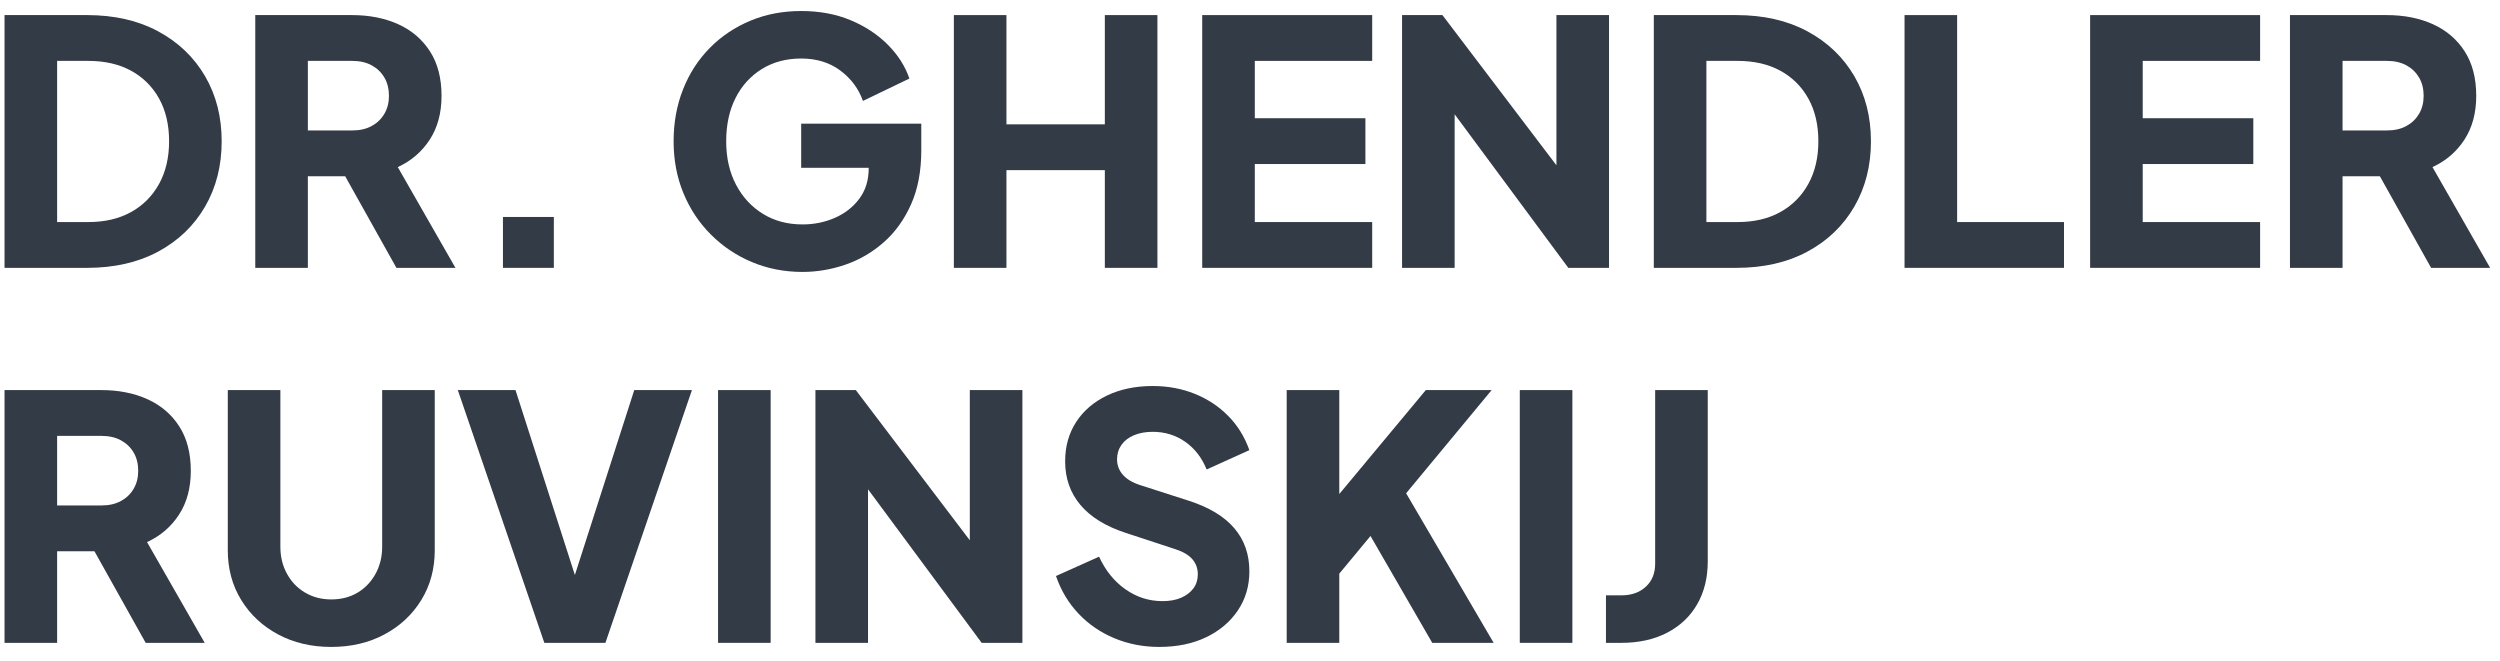
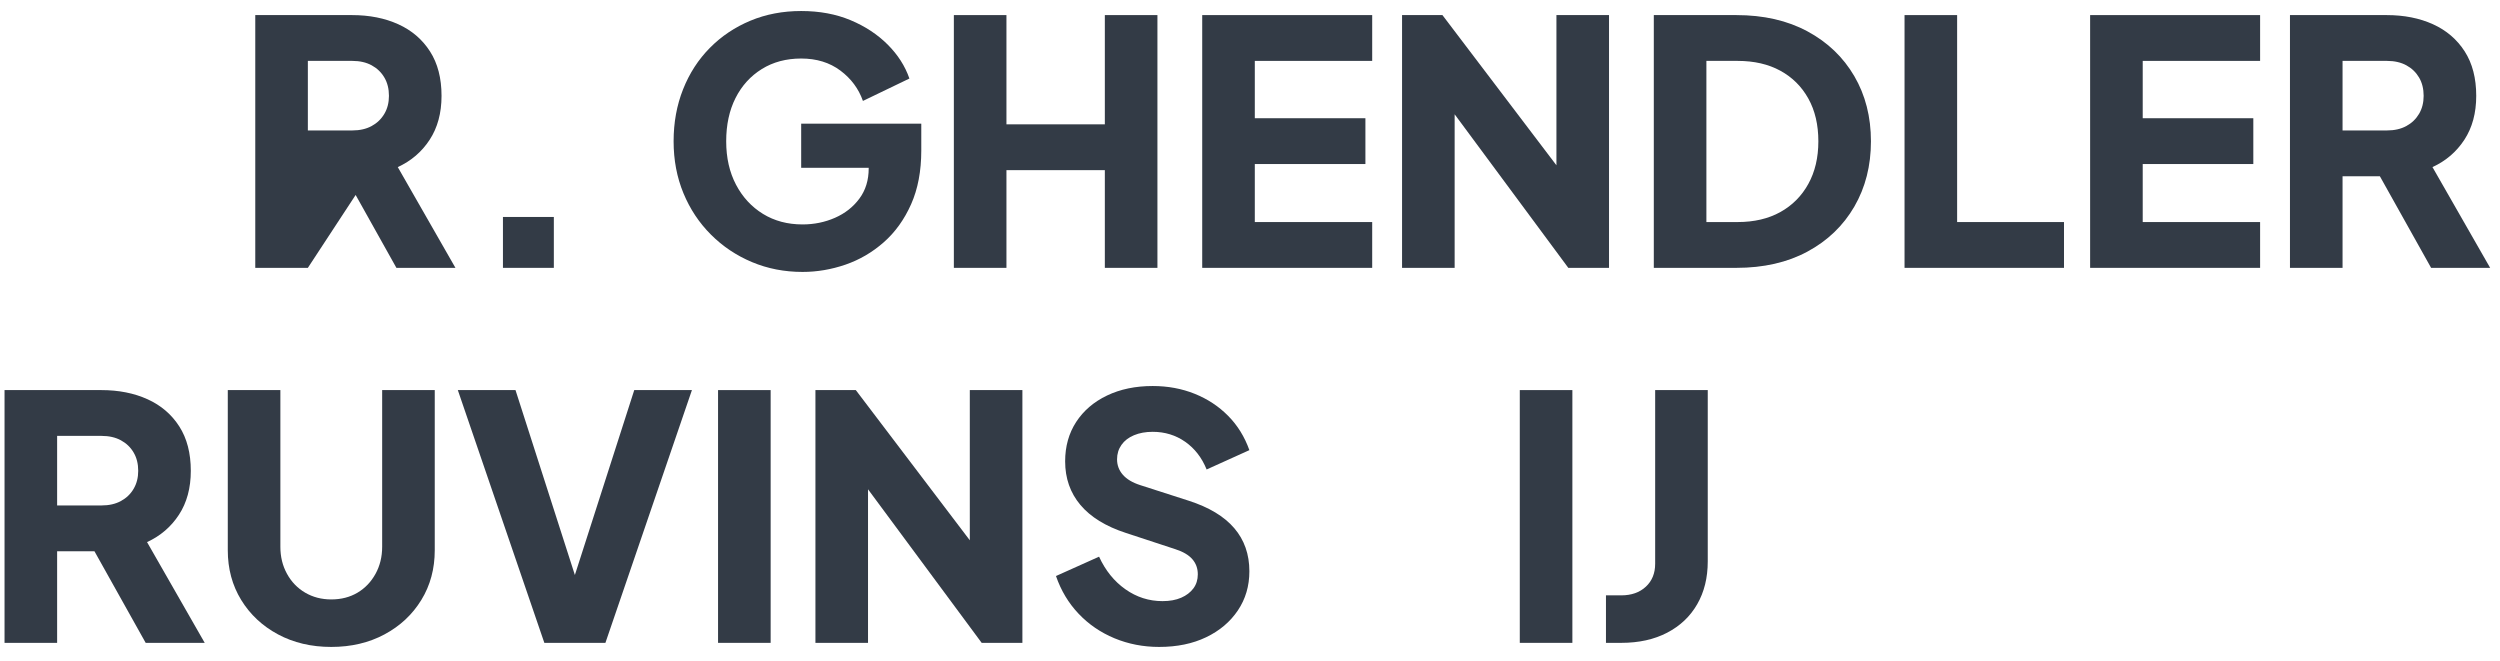
<svg xmlns="http://www.w3.org/2000/svg" height="37px" version="1.1" viewBox="0 0 140 37" width="140px">
  <title>DR. Ghendler Ruvinsk</title>
  <g fill="none" fill-rule="evenodd" id="Page-1" stroke="none" stroke-width="1">
    <g fill="#333B46" fill-rule="nonzero" id="Home_blue-Copy-2" transform="translate(-181, -87)">
      <g id="Group-2" transform="translate(180, 78)">
        <g id="Group-16" transform="translate(0, 6)">
          <g id="DR.-Ghendler-Ruvinsk" transform="translate(1.254, 3.617)">
-             <path d="M0,14.383 L0,0.228 L4.617,0.228 C6.15,0.228 7.48,0.532 8.607,1.14 C9.734,1.748 10.608,2.584 11.229,3.648 C11.85,4.712 12.16,5.928 12.16,7.296 C12.16,8.664 11.85,9.883 11.229,10.954 C10.608,12.024 9.734,12.863 8.607,13.471 C7.48,14.079 6.15,14.383 4.617,14.383 L0,14.383 Z M2.945,11.818 L4.693,11.818 C5.618,11.818 6.416,11.631 7.087,11.258 C7.758,10.884 8.281,10.358 8.655,9.681 C9.028,9.003 9.215,8.208 9.215,7.296 C9.215,6.371 9.028,5.573 8.655,4.902 C8.281,4.231 7.758,3.711 7.087,3.344 C6.416,2.977 5.618,2.793 4.693,2.793 L2.945,2.793 L2.945,11.818 Z" id="Shape" />
-             <path d="M14.041,14.383 L14.041,0.228 L19.456,0.228 C20.431,0.228 21.296,0.399 22.049,0.741 C22.803,1.083 23.395,1.59 23.826,2.261 C24.257,2.932 24.472,3.762 24.472,4.75 C24.472,5.713 24.25,6.533 23.807,7.21 C23.364,7.888 22.768,8.398 22.021,8.74 L25.251,14.383 L21.945,14.383 L18.449,8.132 L20.349,9.253 L16.986,9.253 L16.986,14.383 L14.041,14.383 Z M16.986,6.688 L19.475,6.688 C19.893,6.688 20.254,6.606 20.558,6.441 C20.862,6.276 21.099,6.048 21.27,5.757 C21.442,5.466 21.527,5.13 21.527,4.75 C21.527,4.357 21.442,4.015 21.27,3.724 C21.099,3.433 20.862,3.205 20.558,3.04 C20.254,2.875 19.893,2.793 19.475,2.793 L16.986,2.793 L16.986,6.688 Z" id="Shape" />
+             <path d="M14.041,14.383 L14.041,0.228 L19.456,0.228 C20.431,0.228 21.296,0.399 22.049,0.741 C22.803,1.083 23.395,1.59 23.826,2.261 C24.257,2.932 24.472,3.762 24.472,4.75 C24.472,5.713 24.25,6.533 23.807,7.21 C23.364,7.888 22.768,8.398 22.021,8.74 L25.251,14.383 L21.945,14.383 L18.449,8.132 L20.349,9.253 L16.986,14.383 L14.041,14.383 Z M16.986,6.688 L19.475,6.688 C19.893,6.688 20.254,6.606 20.558,6.441 C20.862,6.276 21.099,6.048 21.27,5.757 C21.442,5.466 21.527,5.13 21.527,4.75 C21.527,4.357 21.442,4.015 21.27,3.724 C21.099,3.433 20.862,3.205 20.558,3.04 C20.254,2.875 19.893,2.793 19.475,2.793 L16.986,2.793 L16.986,6.688 Z" id="Shape" />
            <polygon id="Path" points="27.911 14.383 27.911 11.533 30.761 11.533 30.761 14.383" />
            <path d="M44.688,14.611 C43.675,14.611 42.731,14.427 41.857,14.06 C40.983,13.693 40.217,13.18 39.558,12.521 C38.899,11.862 38.386,11.09 38.019,10.203 C37.652,9.316 37.468,8.347 37.468,7.296 C37.468,6.245 37.645,5.272 38,4.38 C38.355,3.486 38.855,2.714 39.501,2.062 C40.147,1.409 40.904,0.902 41.772,0.541 C42.639,0.18 43.586,0 44.612,0 C45.638,0 46.559,0.171 47.377,0.513 C48.194,0.855 48.887,1.311 49.457,1.881 C50.027,2.451 50.432,3.084 50.673,3.781 L48.07,5.035 C47.829,4.351 47.408,3.784 46.806,3.334 C46.205,2.885 45.473,2.66 44.612,2.66 C43.776,2.66 43.041,2.856 42.408,3.249 C41.775,3.642 41.284,4.183 40.935,4.873 C40.587,5.564 40.413,6.371 40.413,7.296 C40.413,8.221 40.597,9.031 40.964,9.728 C41.331,10.425 41.835,10.969 42.474,11.362 C43.114,11.755 43.852,11.951 44.688,11.951 C45.334,11.951 45.939,11.828 46.502,11.581 C47.066,11.334 47.522,10.976 47.87,10.507 C48.219,10.038 48.393,9.475 48.393,8.816 L48.393,7.638 L49.742,8.778 L44.612,8.778 L44.612,6.308 L51.338,6.308 L51.338,7.809 C51.338,8.962 51.148,9.966 50.768,10.82 C50.388,11.675 49.878,12.385 49.239,12.948 C48.599,13.512 47.883,13.93 47.092,14.203 C46.3,14.475 45.499,14.611 44.688,14.611 Z" id="Path" />
            <polygon id="Path" points="53.162 14.383 53.162 0.228 56.107 0.228 56.107 6.346 61.617 6.346 61.617 0.228 64.562 0.228 64.562 14.383 61.617 14.383 61.617 8.911 56.107 8.911 56.107 14.383" />
            <polygon id="Path" points="67.07 14.383 67.07 0.228 76.589 0.228 76.589 2.793 70.015 2.793 70.015 6.004 76.209 6.004 76.209 8.569 70.015 8.569 70.015 11.818 76.589 11.818 76.589 14.383" />
            <polygon id="Path" points="78.261 14.383 78.261 0.228 80.522 0.228 88.122 10.241 86.906 10.526 86.906 0.228 89.851 0.228 89.851 14.383 87.571 14.383 80.104 4.294 81.206 4.009 81.206 14.383" />
            <path d="M92.359,14.383 L92.359,0.228 L96.976,0.228 C98.509,0.228 99.839,0.532 100.966,1.14 C102.093,1.748 102.967,2.584 103.588,3.648 C104.209,4.712 104.519,5.928 104.519,7.296 C104.519,8.664 104.209,9.883 103.588,10.954 C102.967,12.024 102.093,12.863 100.966,13.471 C99.839,14.079 98.509,14.383 96.976,14.383 L92.359,14.383 Z M95.304,11.818 L97.052,11.818 C97.977,11.818 98.775,11.631 99.446,11.258 C100.117,10.884 100.64,10.358 101.013,9.681 C101.387,9.003 101.574,8.208 101.574,7.296 C101.574,6.371 101.387,5.573 101.013,4.902 C100.64,4.231 100.117,3.711 99.446,3.344 C98.775,2.977 97.977,2.793 97.052,2.793 L95.304,2.793 L95.304,11.818 Z" id="Shape" />
            <polygon id="Path" points="106.4 14.383 106.4 0.228 109.345 0.228 109.345 11.818 115.33 11.818 115.33 14.383" />
            <polygon id="Path" points="116.793 14.383 116.793 0.228 126.312 0.228 126.312 2.793 119.738 2.793 119.738 6.004 125.932 6.004 125.932 8.569 119.738 8.569 119.738 11.818 126.312 11.818 126.312 14.383" />
            <path d="M127.984,14.383 L127.984,0.228 L133.399,0.228 C134.374,0.228 135.239,0.399 135.993,0.741 C136.746,1.083 137.338,1.59 137.769,2.261 C138.2,2.932 138.415,3.762 138.415,4.75 C138.415,5.713 138.193,6.533 137.75,7.21 C137.307,7.888 136.711,8.398 135.964,8.74 L139.194,14.383 L135.888,14.383 L132.392,8.132 L134.292,9.253 L130.929,9.253 L130.929,14.383 L127.984,14.383 Z M130.929,6.688 L133.418,6.688 C133.836,6.688 134.197,6.606 134.501,6.441 C134.805,6.276 135.042,6.048 135.214,5.757 C135.385,5.466 135.47,5.13 135.47,4.75 C135.47,4.357 135.385,4.015 135.214,3.724 C135.042,3.433 134.805,3.205 134.501,3.04 C134.197,2.875 133.836,2.793 133.418,2.793 L130.929,2.793 L130.929,6.688 Z" id="Shape" />
            <path d="M0,35.383 L0,21.228 L5.415,21.228 C6.39,21.228 7.255,21.399 8.008,21.741 C8.762,22.083 9.354,22.59 9.785,23.261 C10.216,23.932 10.431,24.762 10.431,25.75 C10.431,26.713 10.209,27.533 9.766,28.21 C9.323,28.888 8.727,29.398 7.98,29.74 L11.21,35.383 L7.904,35.383 L4.408,29.132 L6.308,30.253 L2.945,30.253 L2.945,35.383 L0,35.383 Z M2.945,27.688 L5.434,27.688 C5.852,27.688 6.213,27.606 6.517,27.441 C6.821,27.276 7.059,27.048 7.229,26.757 C7.401,26.466 7.486,26.13 7.486,25.75 C7.486,25.357 7.401,25.015 7.229,24.724 C7.059,24.433 6.821,24.205 6.517,24.04 C6.213,23.875 5.852,23.793 5.434,23.793 L2.945,23.793 L2.945,27.688 Z" id="Shape" />
            <path d="M18.297,35.611 C17.182,35.611 16.188,35.377 15.314,34.908 C14.44,34.439 13.753,33.797 13.252,32.98 C12.752,32.163 12.502,31.235 12.502,30.196 L12.502,21.228 L15.447,21.228 L15.447,30.006 C15.447,30.563 15.57,31.067 15.818,31.517 C16.064,31.966 16.403,32.318 16.834,32.571 C17.265,32.824 17.752,32.951 18.297,32.951 C18.854,32.951 19.345,32.824 19.77,32.571 C20.194,32.318 20.529,31.966 20.776,31.517 C21.023,31.067 21.147,30.563 21.147,30.006 L21.147,21.228 L24.092,21.228 L24.092,30.196 C24.092,31.235 23.842,32.163 23.341,32.98 C22.841,33.797 22.154,34.439 21.28,34.908 C20.406,35.377 19.412,35.611 18.297,35.611 Z" id="Path" />
            <polygon id="Path" points="30.229 35.383 25.384 21.228 28.614 21.228 32.262 32.59 31.616 32.59 35.264 21.228 38.494 21.228 33.649 35.383" />
            <polygon id="Path" points="39.957 35.383 39.957 21.228 42.902 21.228 42.902 35.383" />
            <polygon id="Path" points="45.41 35.383 45.41 21.228 47.671 21.228 55.271 31.241 54.055 31.526 54.055 21.228 57 21.228 57 35.383 54.72 35.383 47.253 25.294 48.355 25.009 48.355 35.383" />
            <path d="M64.657,35.611 C63.77,35.611 62.938,35.45 62.158,35.127 C61.38,34.803 60.708,34.344 60.145,33.749 C59.581,33.154 59.16,32.451 58.881,31.64 L61.294,30.557 C61.649,31.33 62.139,31.938 62.767,32.381 C63.394,32.824 64.087,33.046 64.847,33.046 C65.252,33.046 65.601,32.983 65.892,32.856 C66.183,32.729 66.411,32.555 66.576,32.334 C66.741,32.112 66.823,31.849 66.823,31.545 C66.823,31.216 66.722,30.934 66.519,30.7 C66.316,30.465 66,30.278 65.569,30.139 L62.795,29.227 C61.668,28.86 60.819,28.337 60.249,27.66 C59.679,26.982 59.394,26.168 59.394,25.218 C59.394,24.382 59.6,23.647 60.011,23.014 C60.423,22.381 60.999,21.887 61.74,21.532 C62.481,21.177 63.333,21 64.296,21 C65.145,21 65.93,21.146 66.652,21.437 C67.374,21.728 67.998,22.14 68.523,22.672 C69.049,23.204 69.445,23.844 69.711,24.591 L67.317,25.674 C67.051,25.015 66.652,24.499 66.12,24.125 C65.588,23.752 64.98,23.565 64.296,23.565 C63.903,23.565 63.555,23.628 63.251,23.755 C62.947,23.882 62.713,24.062 62.548,24.297 C62.383,24.531 62.301,24.8 62.301,25.104 C62.301,25.433 62.409,25.721 62.624,25.968 C62.839,26.215 63.162,26.409 63.593,26.548 L66.31,27.422 C67.45,27.789 68.302,28.302 68.865,28.961 C69.429,29.62 69.711,30.424 69.711,31.374 C69.711,32.197 69.496,32.929 69.065,33.569 C68.634,34.208 68.042,34.709 67.288,35.069 C66.535,35.431 65.658,35.611 64.657,35.611 Z" id="Path" />
-             <polygon id="Path" points="71.801 35.383 71.801 21.228 74.746 21.228 74.746 28.315 73.929 28.03 79.591 21.228 83.277 21.228 77.672 27.992 77.843 25.902 83.391 35.383 79.952 35.383 76.494 29.398 74.746 31.507 74.746 35.383" />
            <polygon id="Path" points="84.854 35.383 84.854 21.228 87.799 21.228 87.799 35.383" />
            <path d="M89.68,35.383 L89.68,32.723 L90.535,32.723 C91.105,32.723 91.564,32.562 91.912,32.239 C92.261,31.916 92.435,31.488 92.435,30.956 L92.435,21.228 L95.38,21.228 L95.38,30.823 C95.38,31.735 95.184,32.533 94.791,33.217 C94.398,33.901 93.838,34.433 93.109,34.813 C92.381,35.193 91.523,35.383 90.535,35.383 L89.68,35.383 Z" id="Path" />
          </g>
        </g>
      </g>
    </g>
  </g>
</svg>